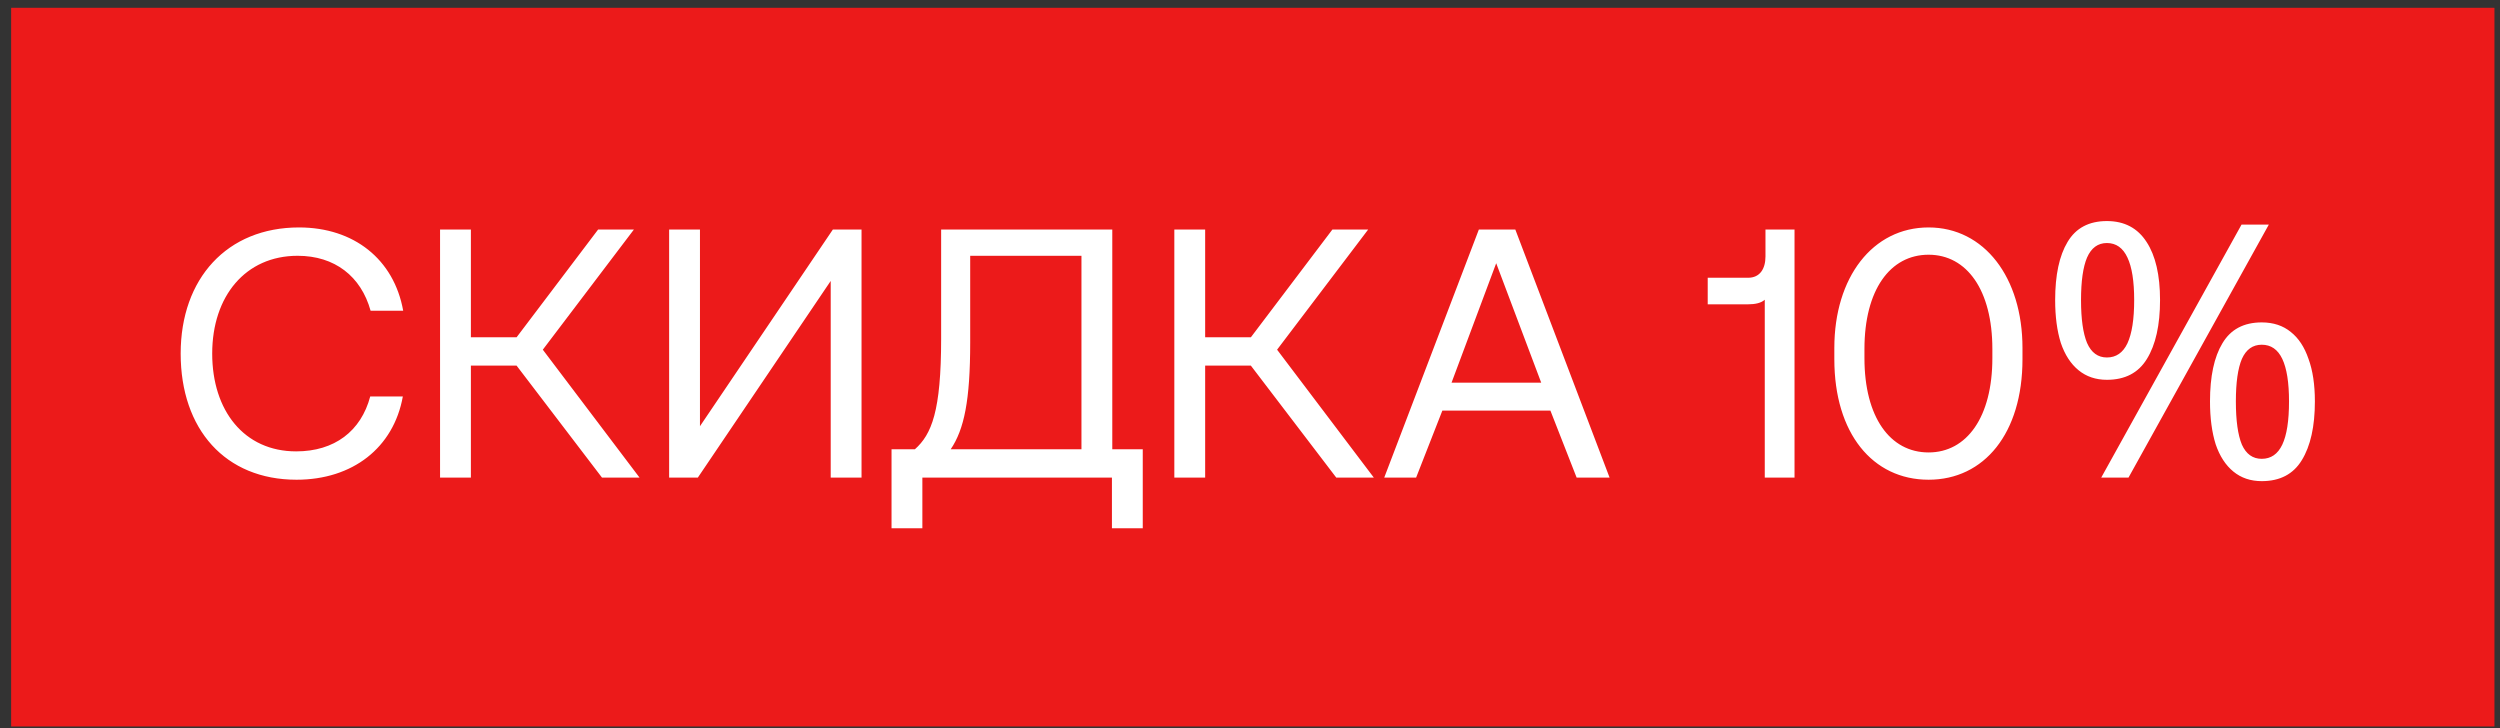
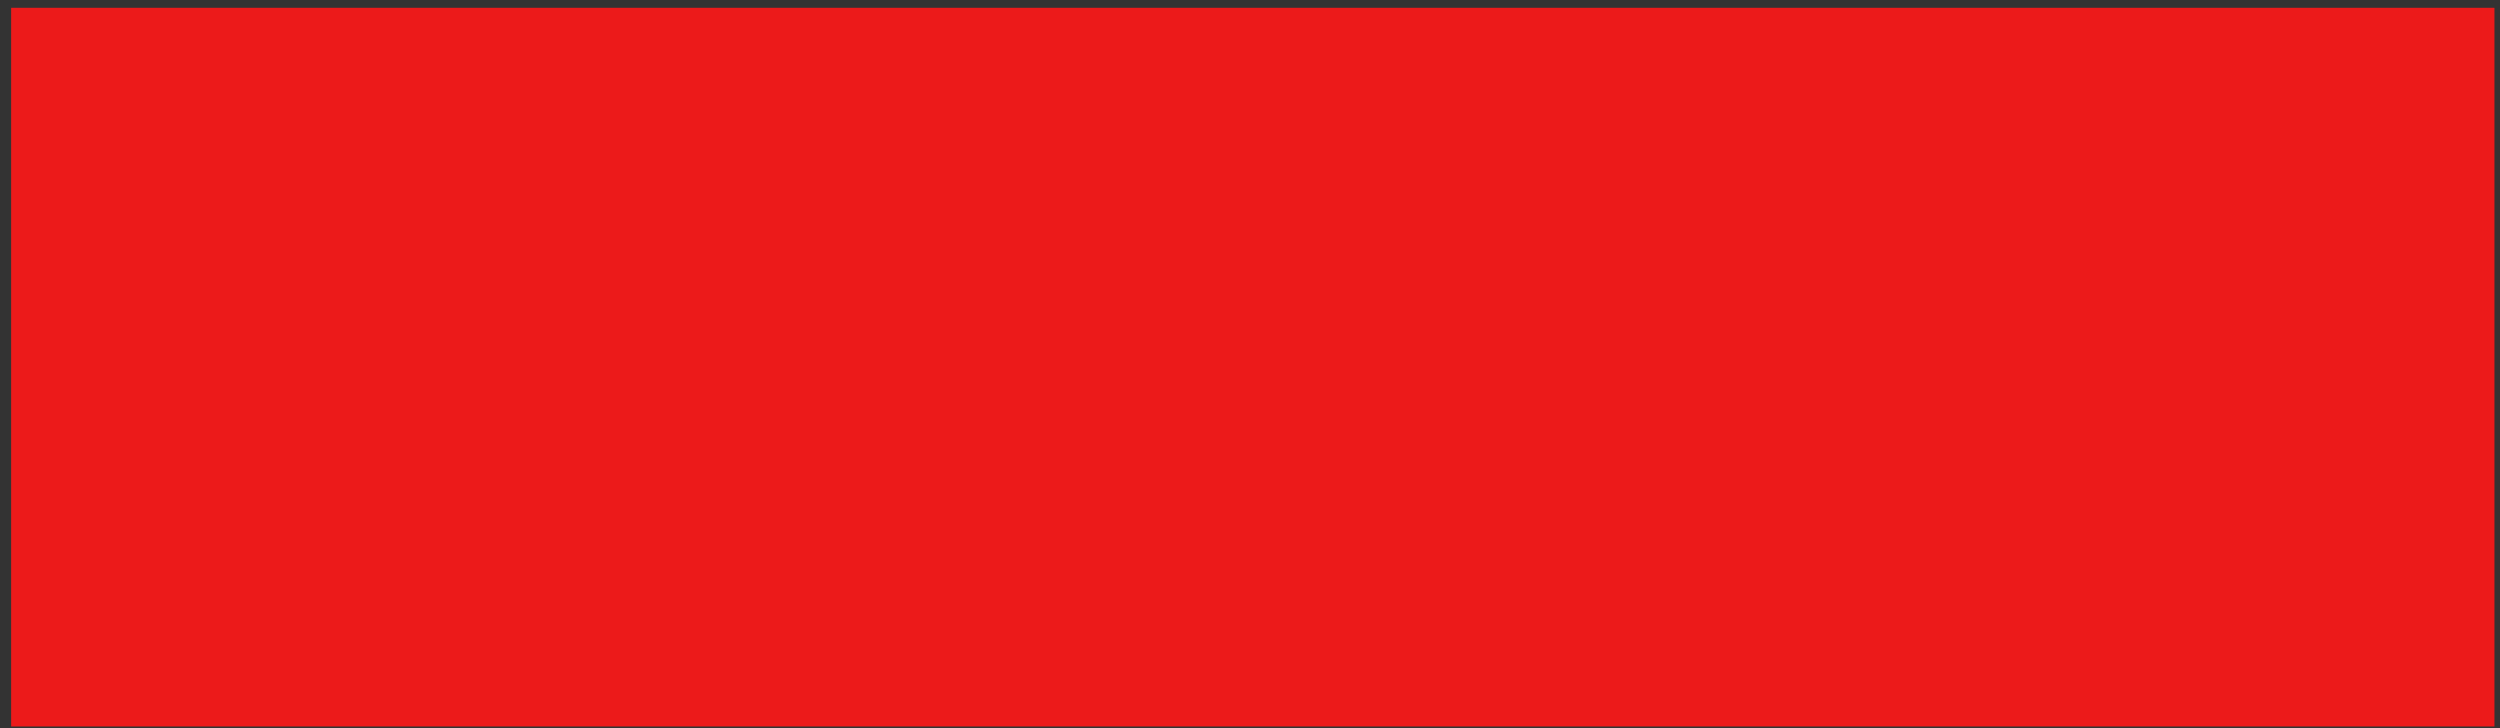
<svg xmlns="http://www.w3.org/2000/svg" width="127" height="37" viewBox="0 0 127 37" fill="none">
  <rect x="0" y="0" width="127" height="37" fill="#333333" stroke="none" />
  <rect x="0.566" y="0.396" width="126.152" height="36.509" fill="#EC1A1A" />
-   <path d="M15.064 24.37C11.446 24.37 9.178 21.814 9.178 17.962C9.178 14.146 11.536 11.554 15.19 11.554C17.98 11.554 20.014 13.174 20.482 15.784H18.826C18.34 14.038 17.008 12.994 15.118 12.994C12.472 12.994 10.78 15.046 10.78 17.962C10.78 20.86 12.4 22.93 15.046 22.93C16.99 22.93 18.34 21.904 18.808 20.14H20.464C19.996 22.75 17.908 24.37 15.064 24.37ZM23.921 24.262H22.355V11.662H23.921V17.134H26.243L30.383 11.662H32.201L27.575 17.764L32.489 24.262H30.581L26.243 18.574H23.921V24.262ZM35.45 24.262H33.992V11.662H35.558V21.652L42.308 11.662H43.766V24.262H42.2V14.272L35.45 24.262ZM56.504 11.662V22.822H58.052V26.836H56.486V24.262H46.856V26.836H45.29V22.822H46.478C47.324 22.066 47.81 20.896 47.81 17.206V11.662L56.504 11.662ZM48.296 22.822H54.938V12.994H49.286V17.404C49.286 20.338 48.98 21.814 48.296 22.822ZM61.222 24.262H59.656V11.662H61.222V17.134H63.544L67.684 11.662H69.502L64.876 17.764L69.79 24.262H67.882L63.544 18.574H61.222V24.262ZM71.939 24.262H70.319L75.125 11.662H76.979L81.767 24.262H80.093L78.761 20.86H73.271L71.939 24.262ZM76.007 13.372L73.739 19.438H78.293L76.007 13.372ZM89.686 13.03V11.662H91.162V24.262H89.65V15.226C89.47 15.388 89.182 15.46 88.786 15.46H86.752V14.11H88.804C89.398 14.11 89.686 13.66 89.686 13.03ZM93.184 18.25V17.674C93.184 14.092 95.128 11.554 97.972 11.554C100.798 11.554 102.742 14.092 102.742 17.674V18.25C102.742 22.012 100.798 24.37 97.972 24.37C95.128 24.37 93.184 22.012 93.184 18.25ZM101.212 18.196V17.728C101.212 14.74 99.916 12.94 97.972 12.94C96.01 12.94 94.714 14.74 94.714 17.728V18.196C94.714 21.184 96.01 22.984 97.972 22.984C99.916 22.984 101.212 21.184 101.212 18.196ZM107.03 11.23C107.918 11.23 108.59 11.584 109.046 12.292C109.502 12.988 109.73 13.972 109.73 15.244C109.73 16.516 109.508 17.512 109.064 18.232C108.632 18.94 107.954 19.294 107.03 19.294C106.466 19.294 105.986 19.132 105.59 18.808C105.194 18.484 104.894 18.022 104.69 17.422C104.498 16.81 104.402 16.084 104.402 15.244C104.402 13.972 104.612 12.988 105.032 12.292C105.452 11.584 106.118 11.23 107.03 11.23ZM107.03 12.346C106.574 12.346 106.238 12.592 106.022 13.084C105.818 13.564 105.716 14.284 105.716 15.244C105.716 16.204 105.818 16.93 106.022 17.422C106.238 17.914 106.574 18.16 107.03 18.16C107.498 18.16 107.846 17.92 108.074 17.44C108.302 16.948 108.416 16.216 108.416 15.244C108.416 14.284 108.302 13.564 108.074 13.084C107.846 12.592 107.498 12.346 107.03 12.346ZM115.256 11.41L108.128 24.262H106.742L113.87 11.41H115.256ZM114.896 16.378C115.484 16.378 115.976 16.54 116.372 16.864C116.768 17.176 117.068 17.632 117.272 18.232C117.488 18.82 117.596 19.54 117.596 20.392C117.596 21.664 117.374 22.66 116.93 23.38C116.498 24.088 115.82 24.442 114.896 24.442C114.332 24.442 113.852 24.28 113.456 23.956C113.06 23.632 112.76 23.17 112.556 22.57C112.364 21.958 112.268 21.232 112.268 20.392C112.268 19.12 112.478 18.136 112.898 17.44C113.318 16.732 113.984 16.378 114.896 16.378ZM114.896 17.512C114.44 17.512 114.104 17.752 113.888 18.232C113.684 18.712 113.582 19.432 113.582 20.392C113.582 21.364 113.684 22.096 113.888 22.588C114.104 23.068 114.44 23.308 114.896 23.308C115.364 23.308 115.712 23.068 115.94 22.588C116.168 22.108 116.282 21.376 116.282 20.392C116.282 19.432 116.168 18.712 115.94 18.232C115.712 17.752 115.364 17.512 114.896 17.512Z" fill="white" />
</svg>